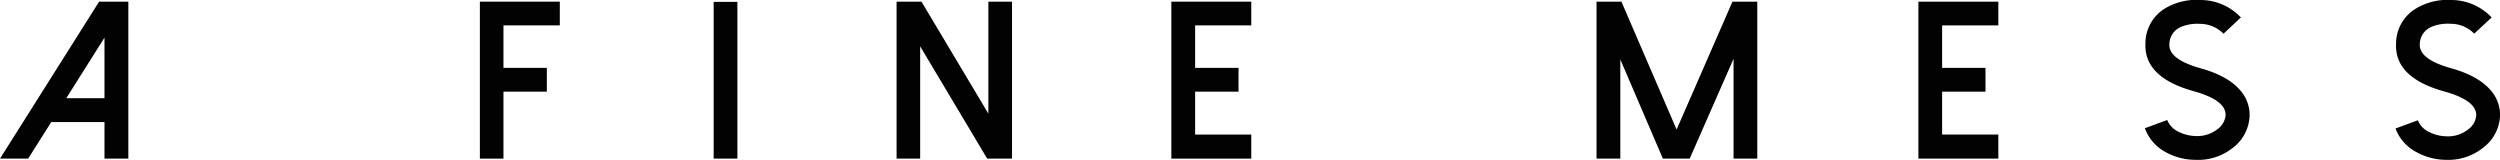
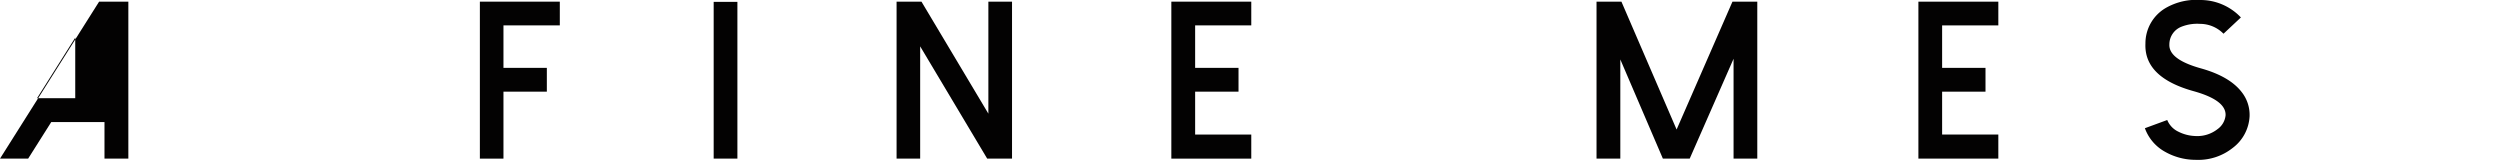
<svg xmlns="http://www.w3.org/2000/svg" viewBox="0 0 362.49 23.18">
  <g id="Camada_2" data-name="Camada 2">
    <g id="Layer_1" data-name="Layer 1">
-       <path d="M18.61.24V23H15.15v-5.3H7.43L4.08,23H0L14.37.24Zm-9,14h5.54V5.46Z" style="fill:#030202" />
+       <path d="M18.61.24V23H15.15v-5.3H7.43L4.08,23H0L14.37.24m-9,14h5.54V5.46Z" style="fill:#030202" />
      <path d="M81.17.24V3.68H73V9.84h6.29v3.45H73V23H69.58V.24Z" style="fill:#030202" />
      <path d="M106.92,23h-3.44V.27h3.44Z" style="fill:#030202" />
      <path d="M146.74.24V23h-3.6L133.42,6.72V23H130V.24h3.61l9.7,16.24V.24Z" style="fill:#030202" />
      <path d="M181.43.24V3.68h-8.14V9.84h6.29v3.45h-6.29v6.22h8.14V23H169.84V.24Z" style="fill:#030202" />
      <path d="M254.8.24V23h-3.44V8.52L245,23h-3.89L234.94,8.62V23h-3.45V.24h3.61l8,18.54L251.2.24Z" style="fill:#030202" />
      <path d="M289.75.24V3.68H281.6V9.84h6.29v3.45H281.6v6.22h8.15V23H278.16V.24Z" style="fill:#030202" />
      <path d="M318.08,23.17A9,9,0,0,1,313.91,22,6.38,6.38,0,0,1,311,18.59l3.24-1.19a3.23,3.23,0,0,0,1.63,1.7,5.83,5.83,0,0,0,2.38.62,4.77,4.77,0,0,0,3.29-1,2.78,2.78,0,0,0,1.16-2q.09-2.17-4.56-3.48-7.29-2-7.06-6.94A5.93,5.93,0,0,1,314,1.17,8.91,8.91,0,0,1,319.11,0a8.07,8.07,0,0,1,5.81,2.53L322.4,4.89A4.77,4.77,0,0,0,319,3.46a6.22,6.22,0,0,0-2.66.4,2.75,2.75,0,0,0-1.79,2.6q-.09,2.15,4.56,3.45c2.8.78,4.78,1.94,5.94,3.46a5.33,5.33,0,0,1,1.13,3.51,6.11,6.11,0,0,1-2.45,4.57,8,8,0,0,1-5.17,1.73Z" style="fill:#030202" />
-       <path d="M354.44,23.17A9,9,0,0,1,350.27,22a6.38,6.38,0,0,1-2.93-3.37l3.24-1.19a3.23,3.23,0,0,0,1.63,1.7,5.79,5.79,0,0,0,2.38.62,4.77,4.77,0,0,0,3.29-1,2.78,2.78,0,0,0,1.16-2q.09-2.17-4.56-3.48-7.29-2-7.06-6.94a5.93,5.93,0,0,1,2.93-5.13A8.91,8.91,0,0,1,355.47,0a8.07,8.07,0,0,1,5.81,2.53l-2.53,2.35a4.73,4.73,0,0,0-3.44-1.43,6.15,6.15,0,0,0-2.65.4,2.76,2.76,0,0,0-1.8,2.6q-.09,2.15,4.56,3.45c2.79.78,4.77,1.94,5.94,3.46a5.33,5.33,0,0,1,1.13,3.51A6.08,6.08,0,0,1,360,21.45a8.05,8.05,0,0,1-5.18,1.73Z" style="fill:#030202" />
    </g>
  </g>
</svg>